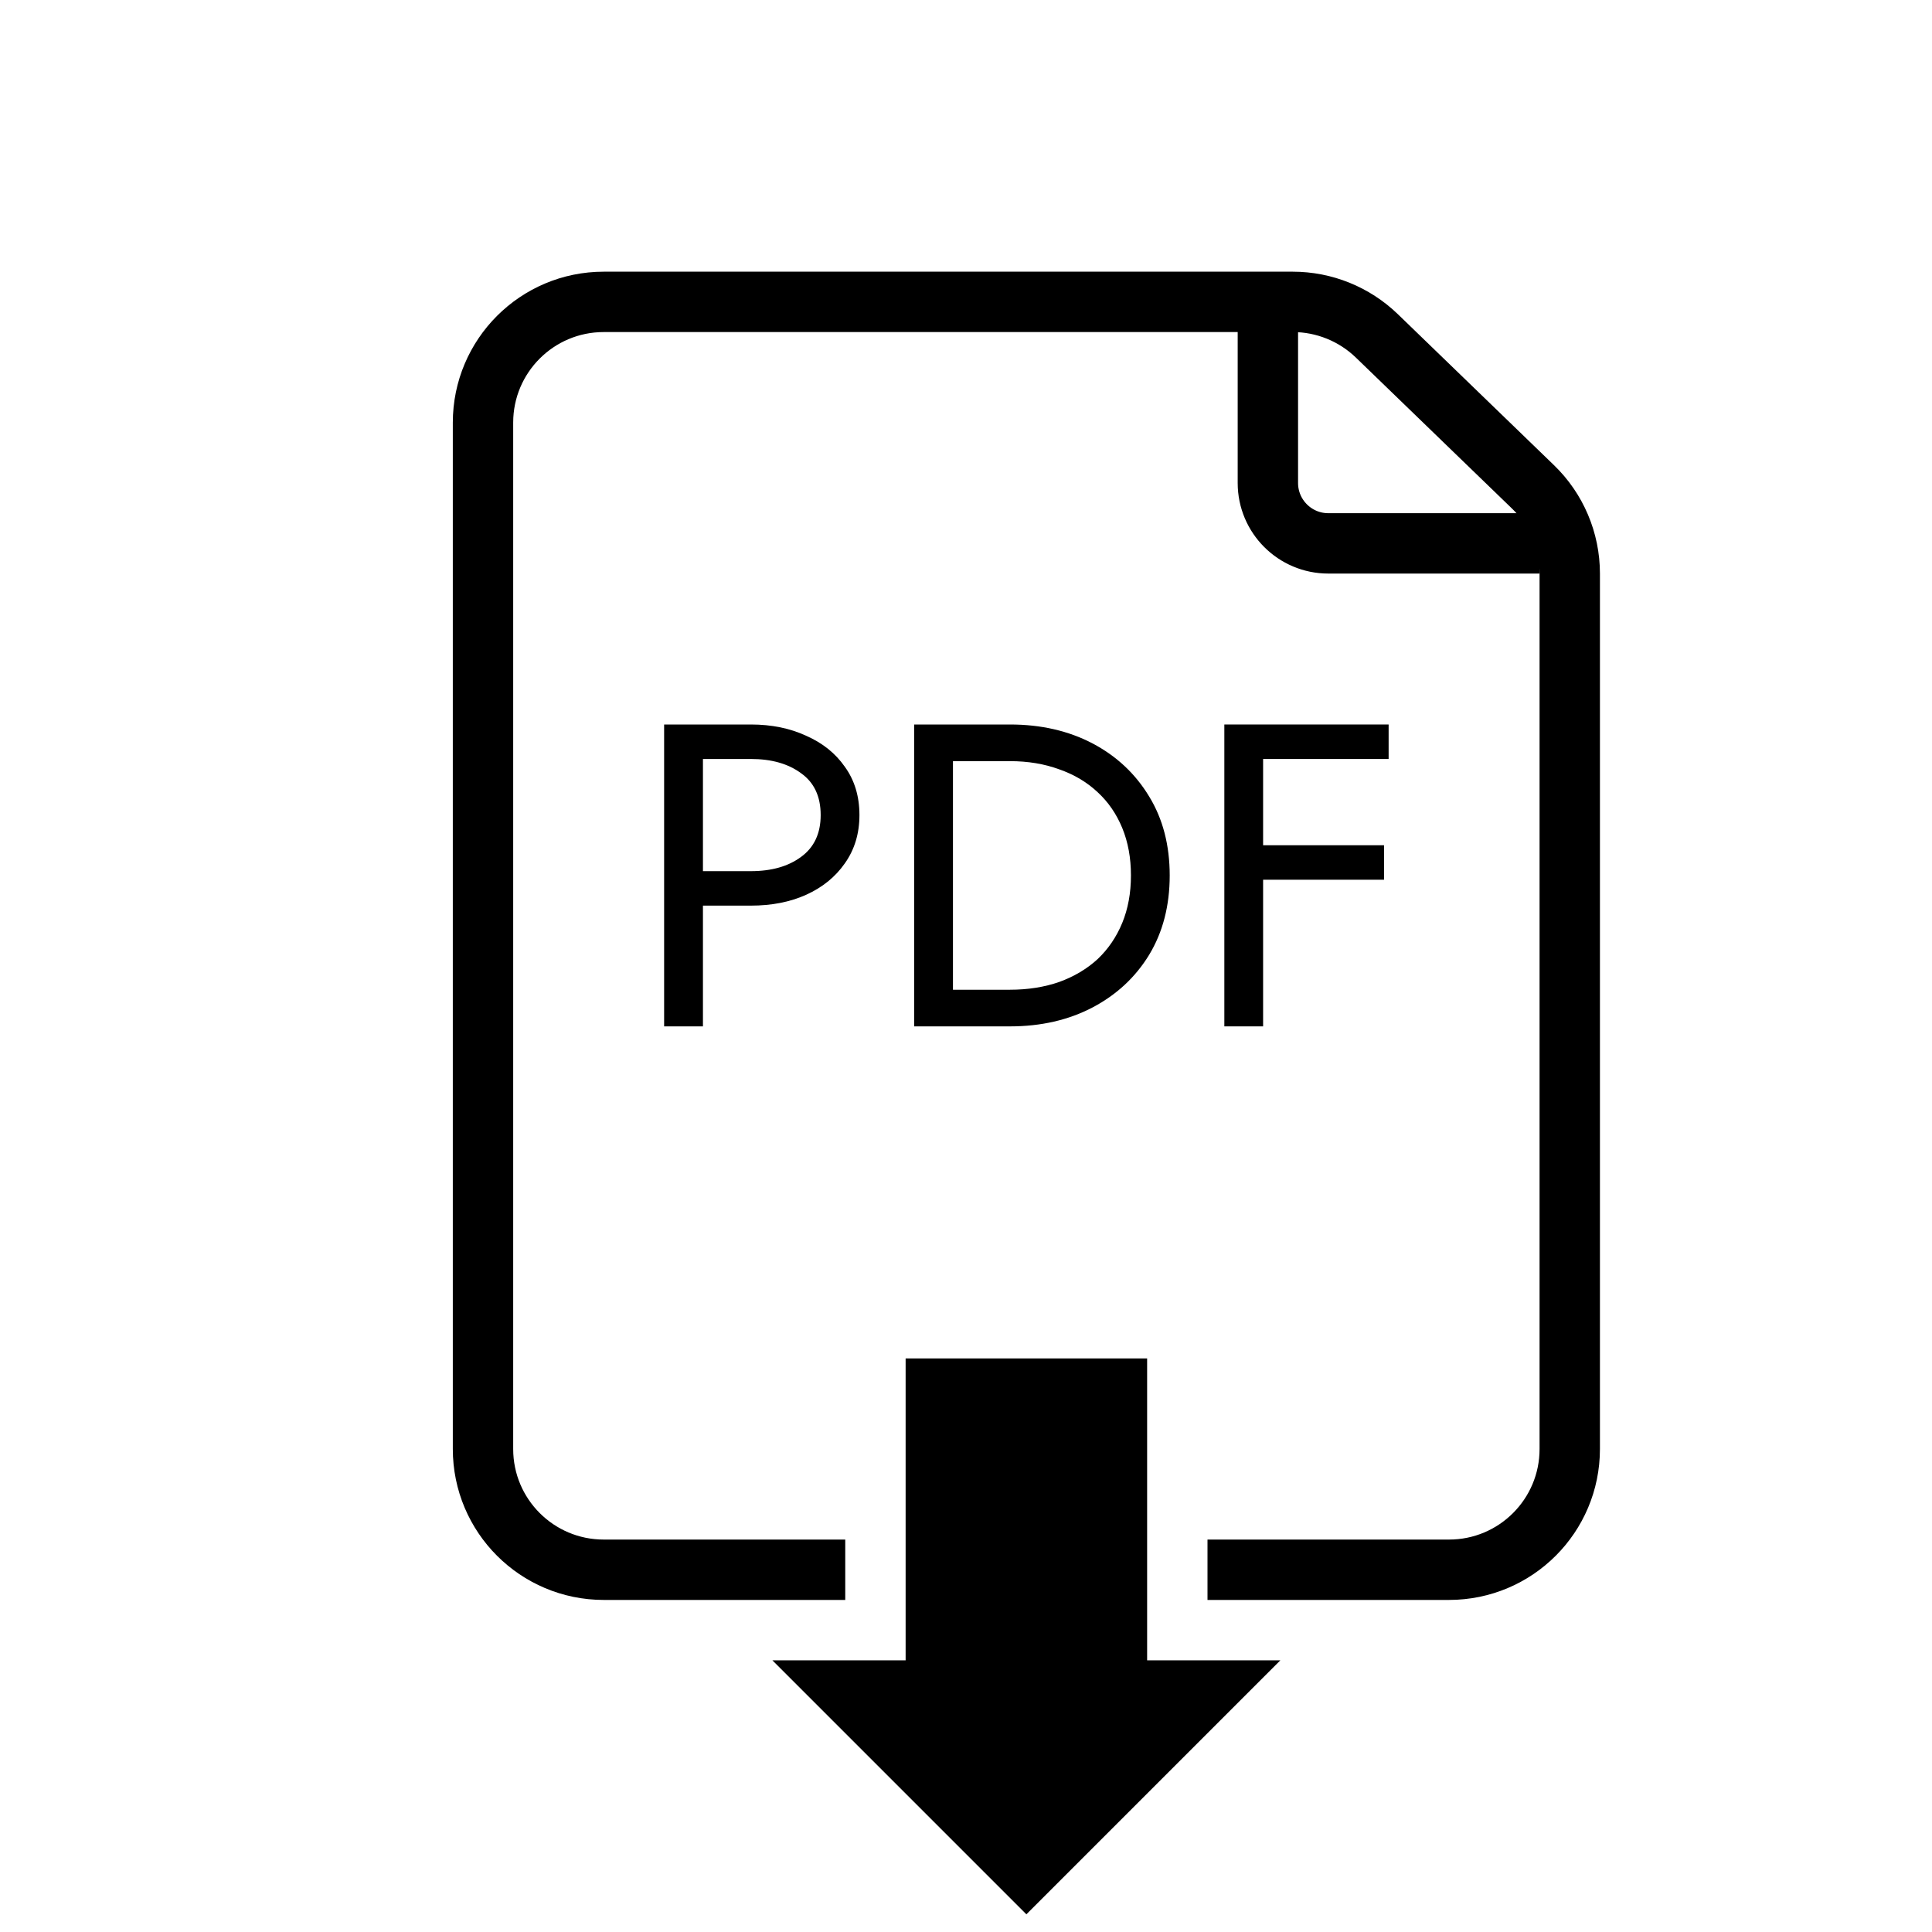
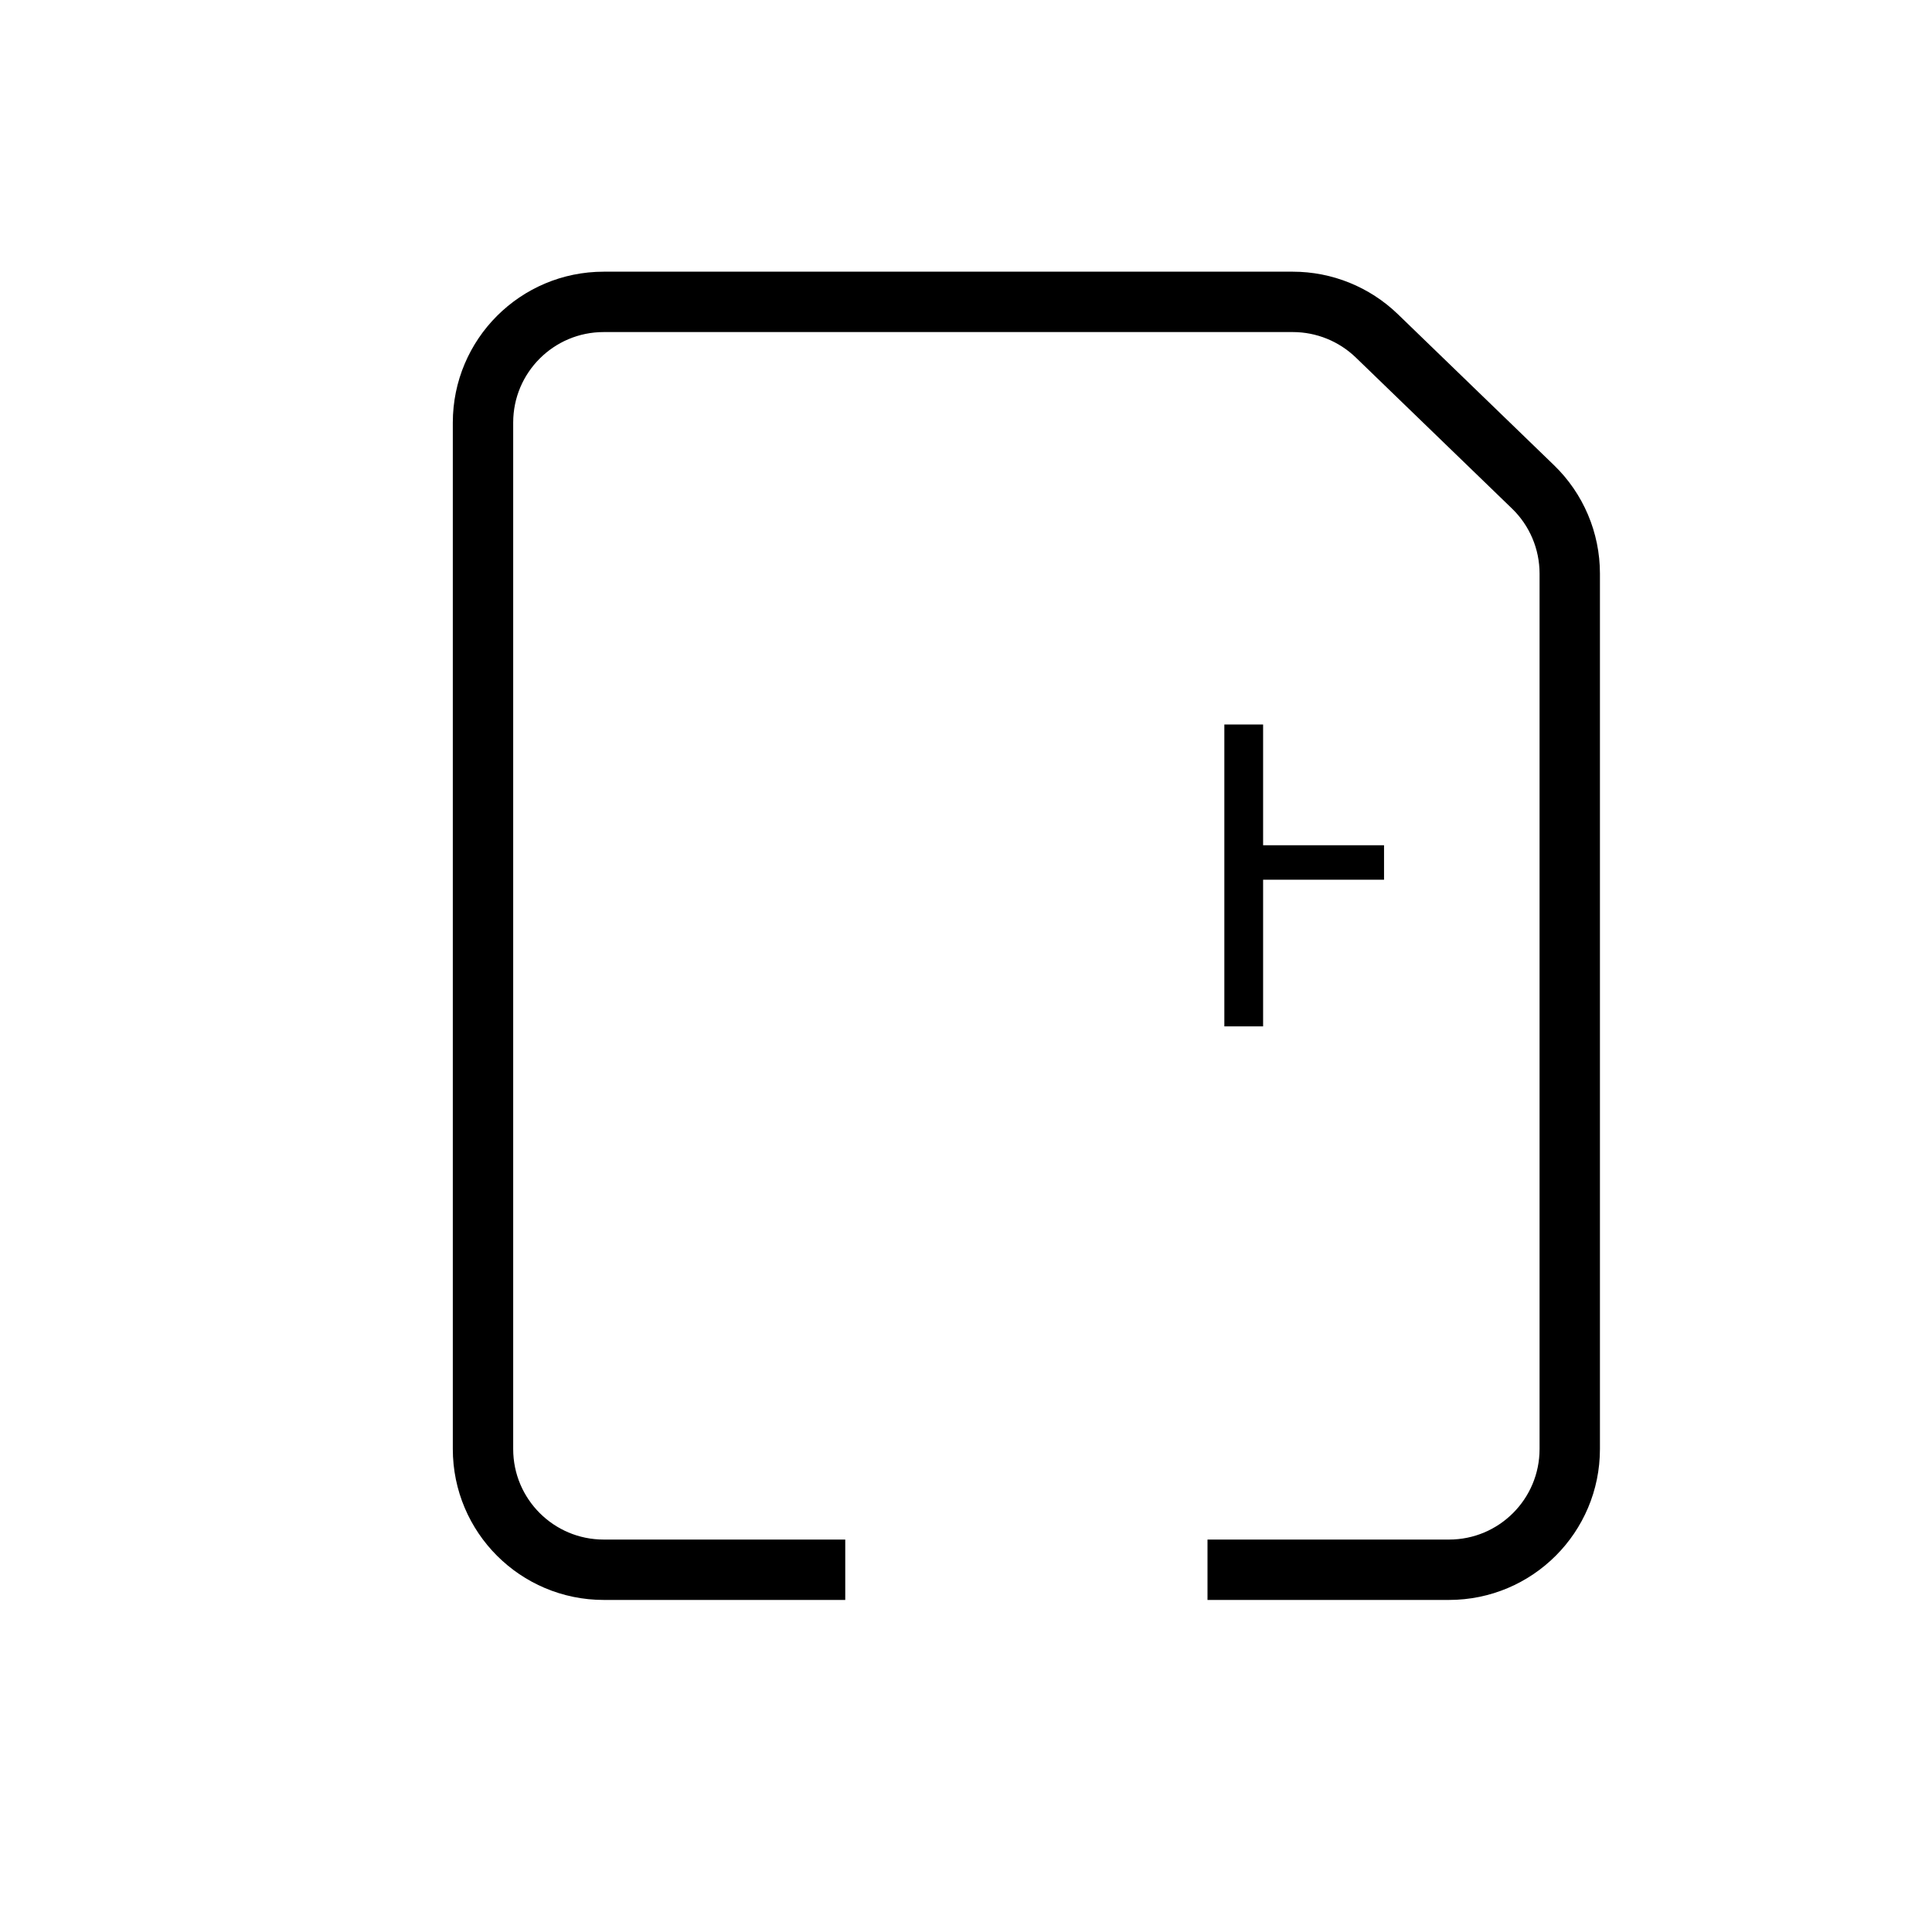
<svg xmlns="http://www.w3.org/2000/svg" width="32" height="32" viewBox="0 0 32 32" fill="none">
  <path d="M14 26H10C8.895 26 8 25.105 8 24V7C8 5.895 8.895 5 10 5H21.413C21.932 5 22.431 5.202 22.804 5.562L25.39 8.063C25.78 8.439 26 8.958 26 9.5V24C26 25.105 25.105 26 24 26H20" stroke="black" />
-   <path d="M11 12H11.643V17H11V12ZM11.355 12.571V12H12.436C12.779 12 13.084 12.062 13.351 12.186C13.623 12.305 13.837 12.476 13.993 12.7C14.155 12.924 14.235 13.191 14.235 13.5C14.235 13.805 14.155 14.071 13.993 14.3C13.837 14.524 13.623 14.698 13.351 14.821C13.084 14.941 12.779 15 12.436 15H11.355V14.429H12.436C12.779 14.429 13.056 14.35 13.268 14.193C13.484 14.036 13.593 13.805 13.593 13.5C13.593 13.191 13.484 12.96 13.268 12.807C13.056 12.65 12.779 12.571 12.436 12.571H11.355Z" fill="black" />
-   <path d="M15.141 12H15.784V17H15.141V12ZM16.729 17H15.496V16.393H16.729C17.026 16.393 17.298 16.35 17.545 16.264C17.792 16.174 18.003 16.048 18.18 15.886C18.356 15.719 18.492 15.519 18.588 15.286C18.684 15.052 18.732 14.79 18.732 14.5C18.732 14.21 18.684 13.948 18.588 13.714C18.492 13.481 18.356 13.283 18.18 13.121C18.003 12.955 17.792 12.829 17.545 12.743C17.298 12.652 17.026 12.607 16.729 12.607H15.496V12H16.729C17.242 12 17.699 12.105 18.097 12.314C18.495 12.524 18.807 12.817 19.034 13.193C19.261 13.564 19.374 14 19.374 14.5C19.374 15 19.261 15.438 19.034 15.814C18.807 16.186 18.495 16.476 18.097 16.686C17.699 16.895 17.242 17 16.729 17Z" fill="black" />
-   <path d="M20.634 12.571V12H23V12.571H20.634ZM20.634 14.571V14H22.924V14.571H20.634ZM20.279 12H20.921V17H20.279V12Z" fill="black" />
-   <path d="M21 5V8C21 8.552 21.448 9 22 9H25.5" stroke="black" />
-   <path d="M18.5 23H15.5V28H14L17 31L20 28H18.5V23Z" fill="black" stroke="black" />
+   <path d="M20.634 12.571H23V12.571H20.634ZM20.634 14.571V14H22.924V14.571H20.634ZM20.279 12H20.921V17H20.279V12Z" fill="black" />
</svg>